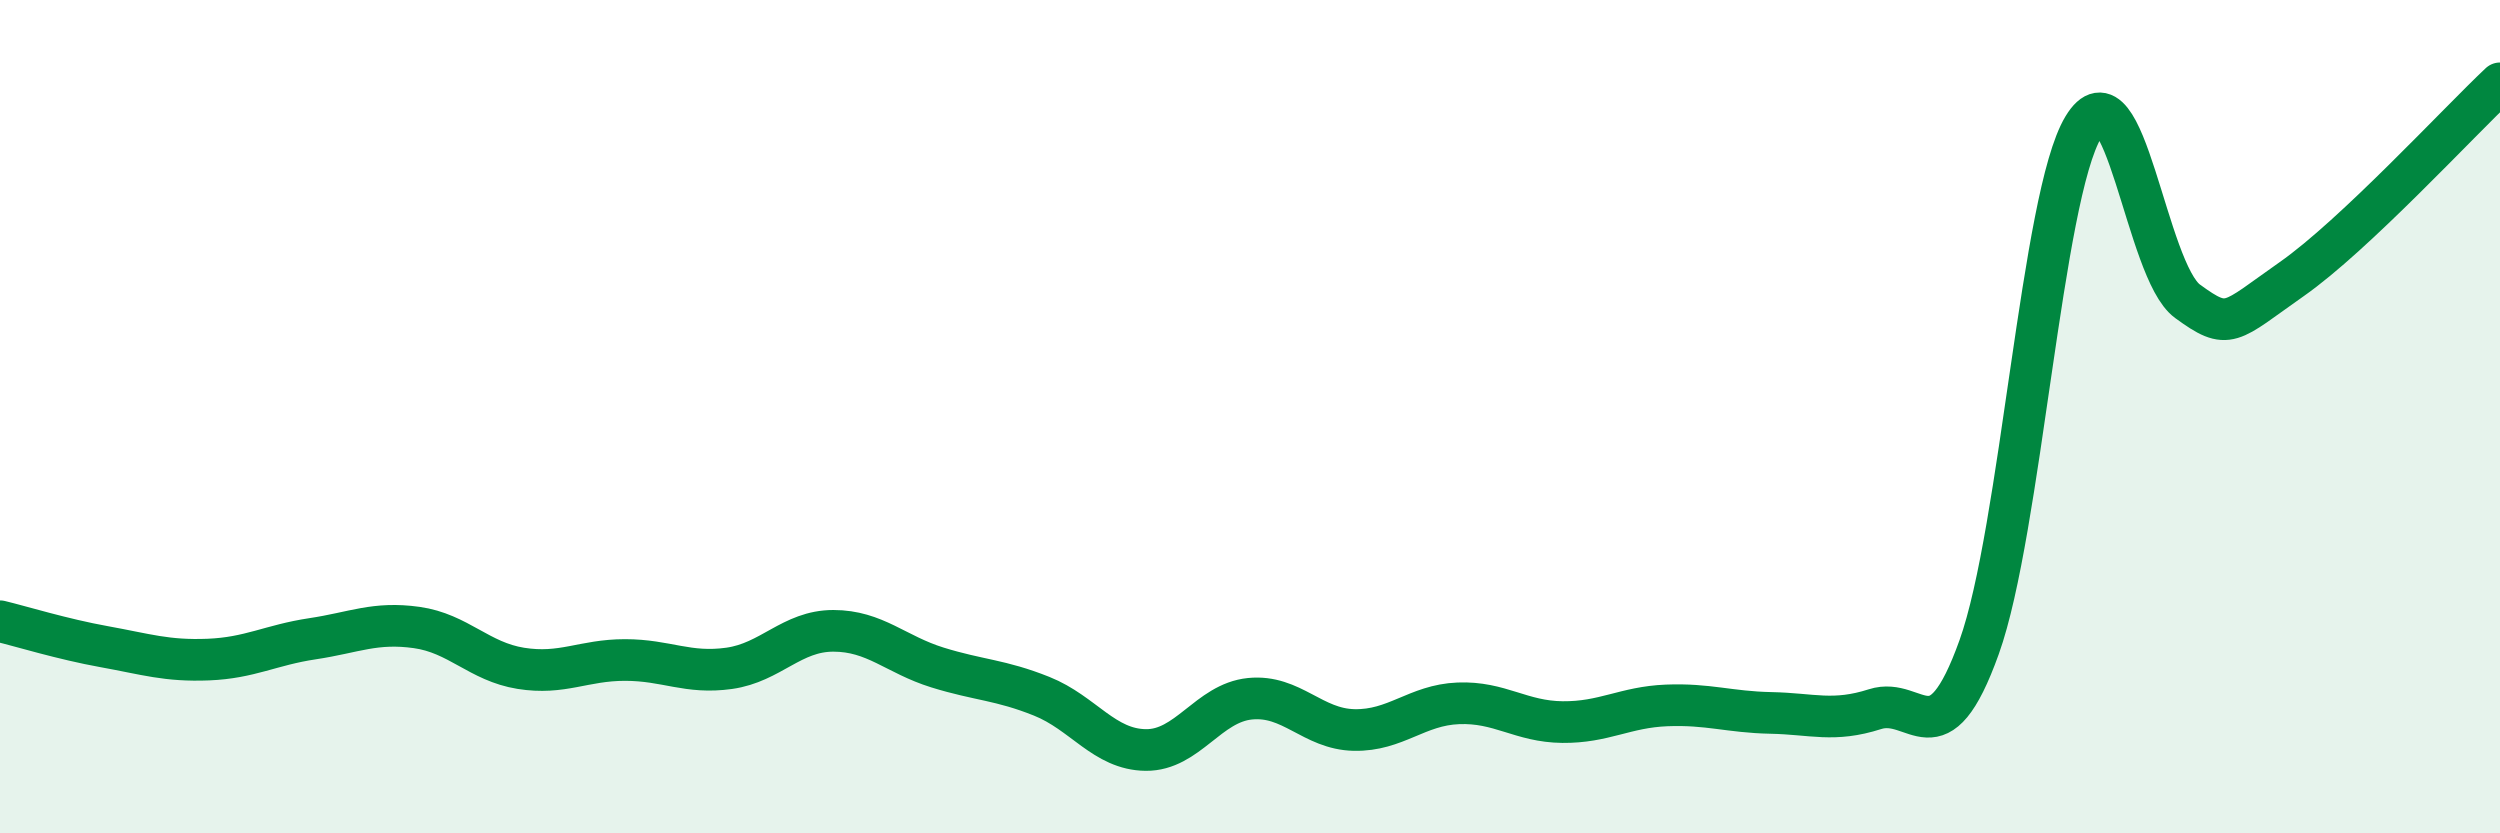
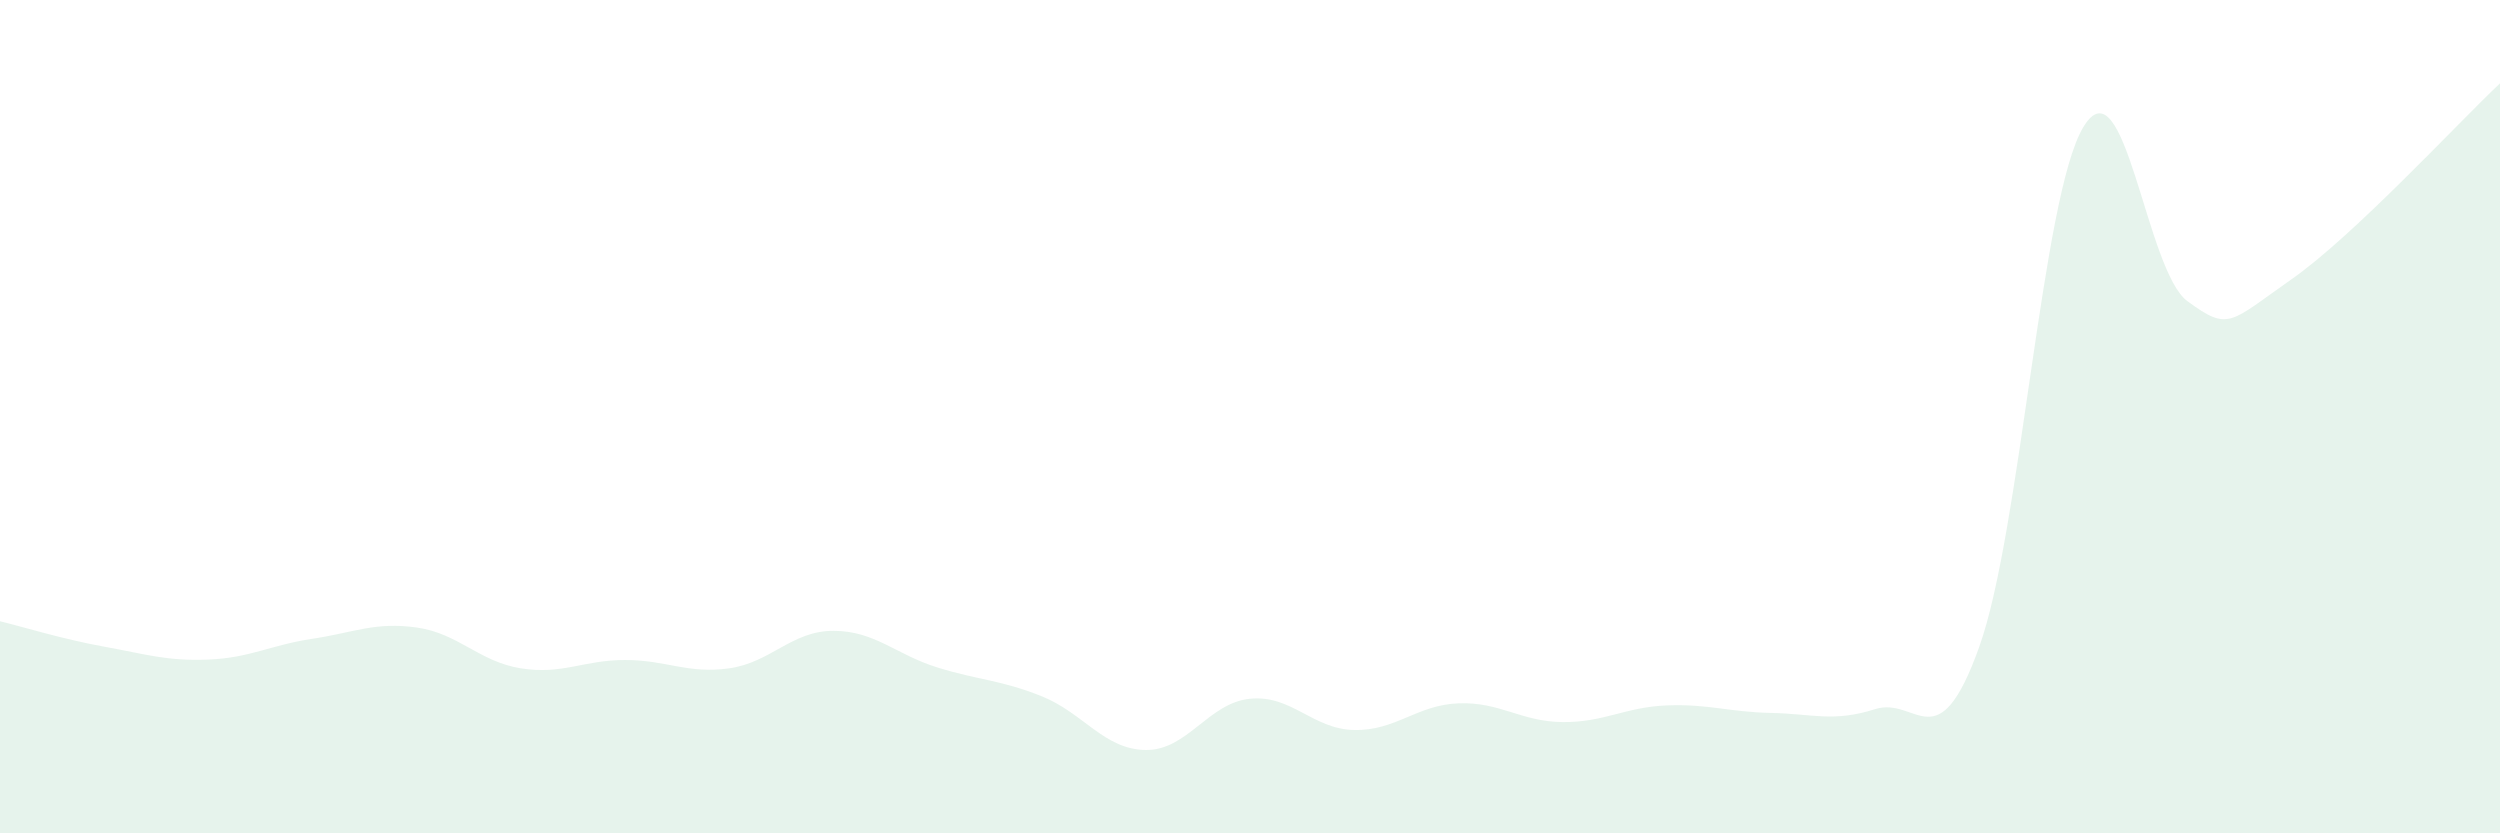
<svg xmlns="http://www.w3.org/2000/svg" width="60" height="20" viewBox="0 0 60 20">
  <path d="M 0,14.91 C 0.5,15.03 1.5,15.34 2.5,15.52 C 3.5,15.7 4,15.87 5,15.83 C 6,15.79 6.5,15.48 7.5,15.33 C 8.5,15.18 9,14.92 10,15.06 C 11,15.2 11.5,15.88 12.5,16.04 C 13.5,16.2 14,15.84 15,15.84 C 16,15.84 16.5,16.18 17.5,16.04 C 18.5,15.9 19,15.14 20,15.14 C 21,15.14 21.5,15.71 22.5,16.02 C 23.5,16.33 24,16.31 25,16.71 C 26,17.11 26.5,17.99 27.5,18 C 28.5,18.01 29,16.87 30,16.77 C 31,16.67 31.5,17.5 32.5,17.52 C 33.5,17.54 34,16.92 35,16.88 C 36,16.84 36.5,17.32 37.5,17.33 C 38.5,17.34 39,16.97 40,16.93 C 41,16.89 41.5,17.09 42.5,17.11 C 43.5,17.13 44,17.34 45,17.02 C 46,16.7 46.5,18.32 47.5,15.53 C 48.5,12.74 49,4.71 50,3.05 C 51,1.39 51.5,6.5 52.5,7.23 C 53.5,7.96 53.5,7.75 55,6.7 C 56.5,5.65 59,2.94 60,2L60 20L0 20Z" fill="#008740" opacity="0.1" stroke-linecap="round" stroke-linejoin="round" />
-   <path d="M 0,14.91 C 0.5,15.03 1.5,15.34 2.5,15.52 C 3.5,15.7 4,15.87 5,15.83 C 6,15.79 6.5,15.48 7.5,15.33 C 8.5,15.18 9,14.92 10,15.06 C 11,15.2 11.5,15.88 12.5,16.04 C 13.5,16.2 14,15.84 15,15.84 C 16,15.84 16.5,16.18 17.5,16.04 C 18.5,15.9 19,15.14 20,15.14 C 21,15.14 21.5,15.71 22.5,16.02 C 23.5,16.33 24,16.31 25,16.71 C 26,17.11 26.5,17.99 27.5,18 C 28.5,18.01 29,16.87 30,16.77 C 31,16.67 31.5,17.5 32.5,17.52 C 33.5,17.54 34,16.92 35,16.88 C 36,16.84 36.5,17.32 37.5,17.33 C 38.5,17.34 39,16.97 40,16.93 C 41,16.89 41.5,17.09 42.5,17.11 C 43.5,17.13 44,17.34 45,17.02 C 46,16.7 46.5,18.32 47.5,15.53 C 48.5,12.74 49,4.71 50,3.05 C 51,1.39 51.5,6.5 52.5,7.23 C 53.5,7.96 53.5,7.75 55,6.7 C 56.5,5.65 59,2.94 60,2" stroke="#008740" stroke-width="1" fill="none" stroke-linecap="round" stroke-linejoin="round" />
</svg>